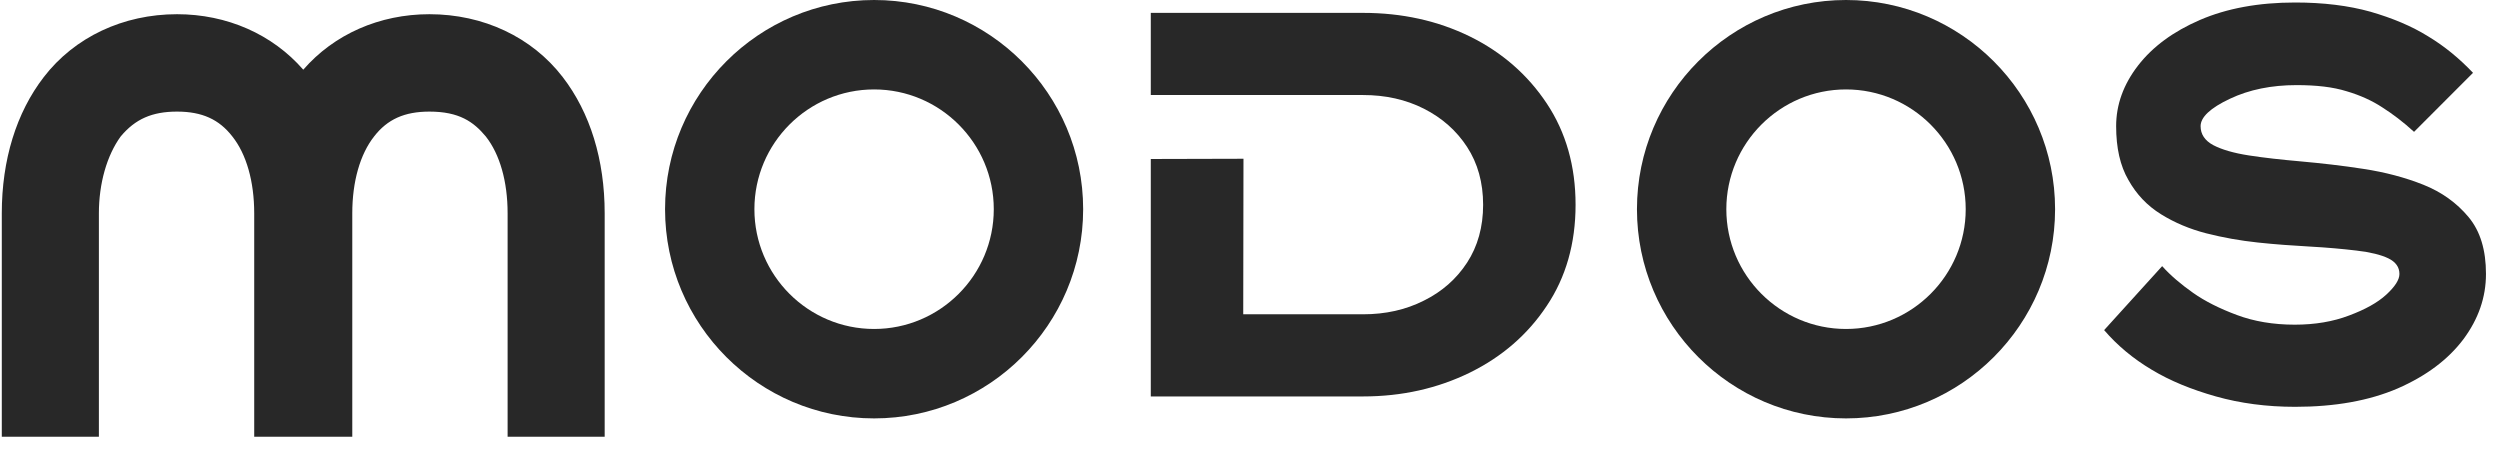
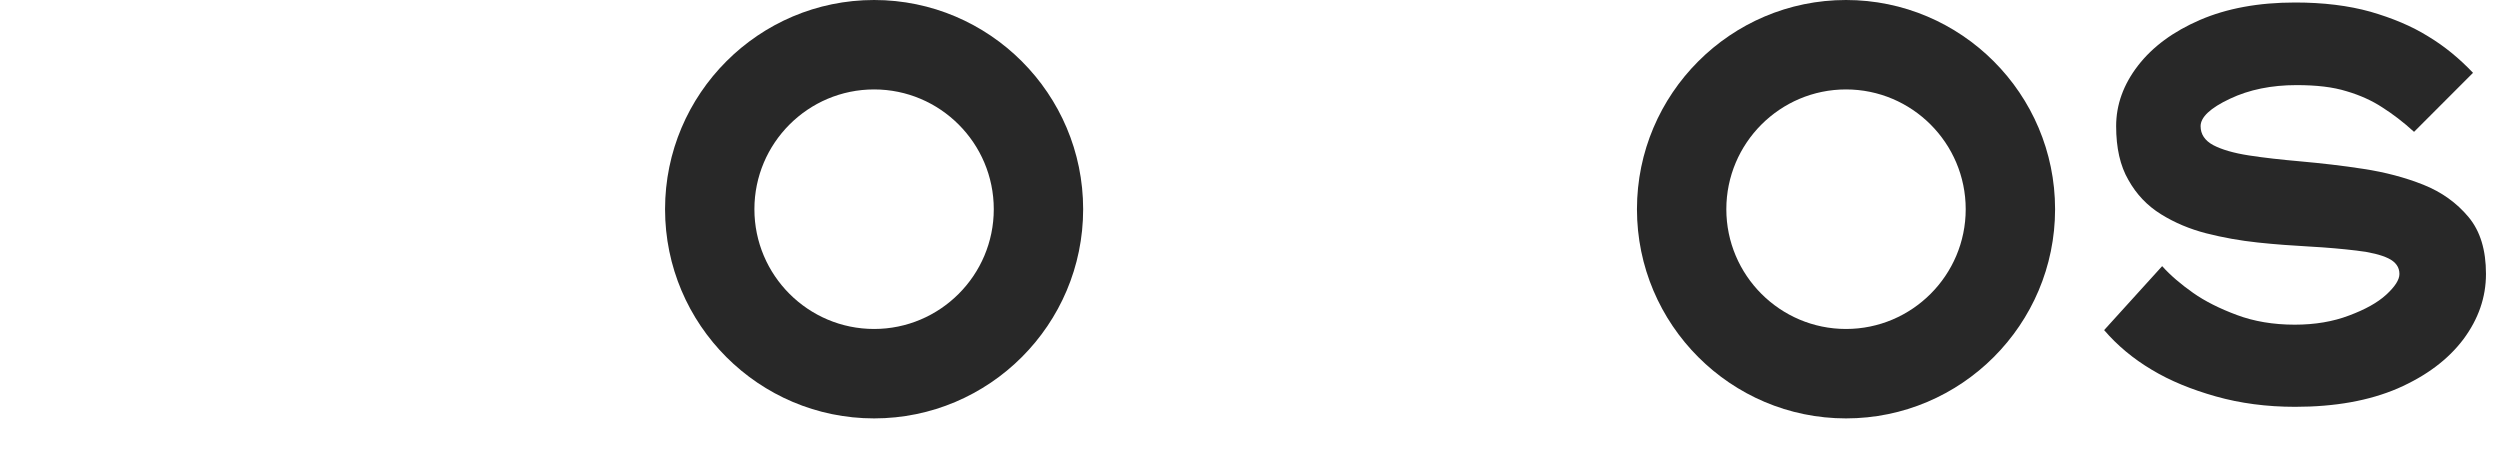
<svg xmlns="http://www.w3.org/2000/svg" width="92" height="17" viewBox="0 0 92 17" fill="none">
  <g clip-path="url(#clip0_161_658)">
    <path d="M84.462 14.971C85.929 14.971 87.188 14.745 88.238 14.293C89.288 13.833 90.087 13.234 90.651 12.487C91.207 11.74 91.484 10.941 91.484 10.081C91.484 9.203 91.276 8.508 90.842 7.987C90.408 7.466 89.853 7.067 89.176 6.797C88.499 6.528 87.769 6.337 86.98 6.216C86.198 6.094 85.417 6.007 84.653 5.938C83.959 5.877 83.325 5.807 82.761 5.72C82.197 5.633 81.754 5.503 81.442 5.338C81.138 5.173 80.982 4.939 80.982 4.643C80.982 4.313 81.338 3.975 82.058 3.636C82.77 3.297 83.594 3.132 84.514 3.132C85.244 3.132 85.851 3.201 86.355 3.358C86.858 3.506 87.292 3.705 87.665 3.949C88.047 4.192 88.438 4.487 88.837 4.852L91.007 2.68C90.504 2.151 89.957 1.699 89.349 1.334C88.75 0.961 88.039 0.665 87.231 0.431C86.424 0.205 85.495 0.092 84.462 0.092C83.108 0.092 81.945 0.309 80.956 0.735C79.975 1.16 79.22 1.716 78.681 2.411C78.143 3.106 77.874 3.853 77.874 4.643C77.874 5.442 78.022 6.103 78.326 6.624C78.621 7.153 79.02 7.57 79.523 7.883C80.027 8.196 80.583 8.43 81.19 8.586C81.806 8.743 82.44 8.856 83.091 8.925C83.742 8.995 84.376 9.038 84.992 9.073C85.634 9.108 86.207 9.16 86.719 9.221C87.231 9.281 87.622 9.377 87.891 9.507C88.16 9.638 88.299 9.829 88.299 10.081C88.299 10.298 88.134 10.55 87.813 10.845C87.492 11.14 87.032 11.392 86.45 11.609C85.86 11.835 85.192 11.948 84.445 11.948C83.655 11.948 82.943 11.826 82.318 11.592C81.685 11.357 81.147 11.088 80.704 10.776C80.261 10.463 79.879 10.141 79.567 9.794L77.432 12.148C77.918 12.713 78.499 13.199 79.185 13.607C79.862 14.015 80.652 14.337 81.546 14.589C82.44 14.841 83.412 14.971 84.462 14.971" fill="#282828" />
-     <path d="M42.349 3.497H50.161C50.985 3.497 51.732 3.662 52.4 4C53.069 4.339 53.598 4.808 53.989 5.408C54.379 6.007 54.579 6.719 54.579 7.536C54.579 8.352 54.379 9.064 53.989 9.664C53.598 10.263 53.069 10.732 52.4 11.062C51.732 11.401 50.985 11.566 50.161 11.566H45.751L45.76 5.842L42.349 5.851V14.589H50.161C51.593 14.589 52.903 14.293 54.093 13.711C55.273 13.13 56.219 12.313 56.922 11.253C57.626 10.202 57.981 8.96 57.981 7.536C57.981 6.111 57.626 4.869 56.922 3.809C56.219 2.75 55.273 1.924 54.093 1.343C52.904 0.761 51.593 0.474 50.161 0.474H42.349V3.497Z" fill="#282828" />
-     <path d="M22.252 7.85V16.071H18.68V7.85C18.68 6.682 18.395 5.68 17.88 5.025C17.425 4.478 16.895 4.107 15.803 4.107C14.884 4.107 14.257 4.39 13.768 5.02C13.249 5.68 12.964 6.685 12.964 7.85V16.071H9.355V7.85C9.355 6.682 9.07 5.678 8.553 5.025C8.061 4.39 7.434 4.107 6.515 4.107C5.596 4.107 4.976 4.381 4.441 5.022C3.933 5.721 3.639 6.749 3.639 7.85V16.071H0.066V7.85C0.066 5.884 0.599 4.149 1.613 2.834C2.745 1.365 4.532 0.523 6.515 0.523C8.353 0.523 10.025 1.261 11.16 2.565C12.293 1.261 13.965 0.523 15.803 0.523C17.788 0.523 19.576 1.365 20.706 2.834C21.719 4.147 22.252 5.88 22.252 7.85Z" fill="#282828" />
    <path d="M32.167 15.397C27.925 15.397 24.474 11.944 24.474 7.699C24.474 3.454 27.925 0 32.167 0C36.409 0 39.86 3.454 39.86 7.699C39.86 11.944 36.409 15.397 32.167 15.397ZM32.167 3.291C29.738 3.291 27.762 5.268 27.762 7.699C27.762 10.129 29.738 12.106 32.167 12.106C34.595 12.106 36.571 10.129 36.571 7.699C36.571 5.268 34.595 3.291 32.167 3.291Z" fill="#282828" />
    <path d="M67.933 15.397C63.691 15.397 60.24 11.944 60.24 7.699C60.24 3.454 63.691 0 67.933 0C72.175 0 75.627 3.454 75.627 7.699C75.627 11.944 72.175 15.397 67.933 15.397ZM67.933 3.291C65.505 3.291 63.529 5.268 63.529 7.699C63.529 10.129 65.505 12.106 67.933 12.106C70.362 12.106 72.338 10.129 72.338 7.699C72.338 5.268 70.362 3.291 67.933 3.291Z" fill="#282828" />
  </g>
  <defs>
    <clipPath id="clip0_161_658">
      <rect width="91.551" height="16.071" fill="white" />
    </clipPath>
  </defs>
</svg>